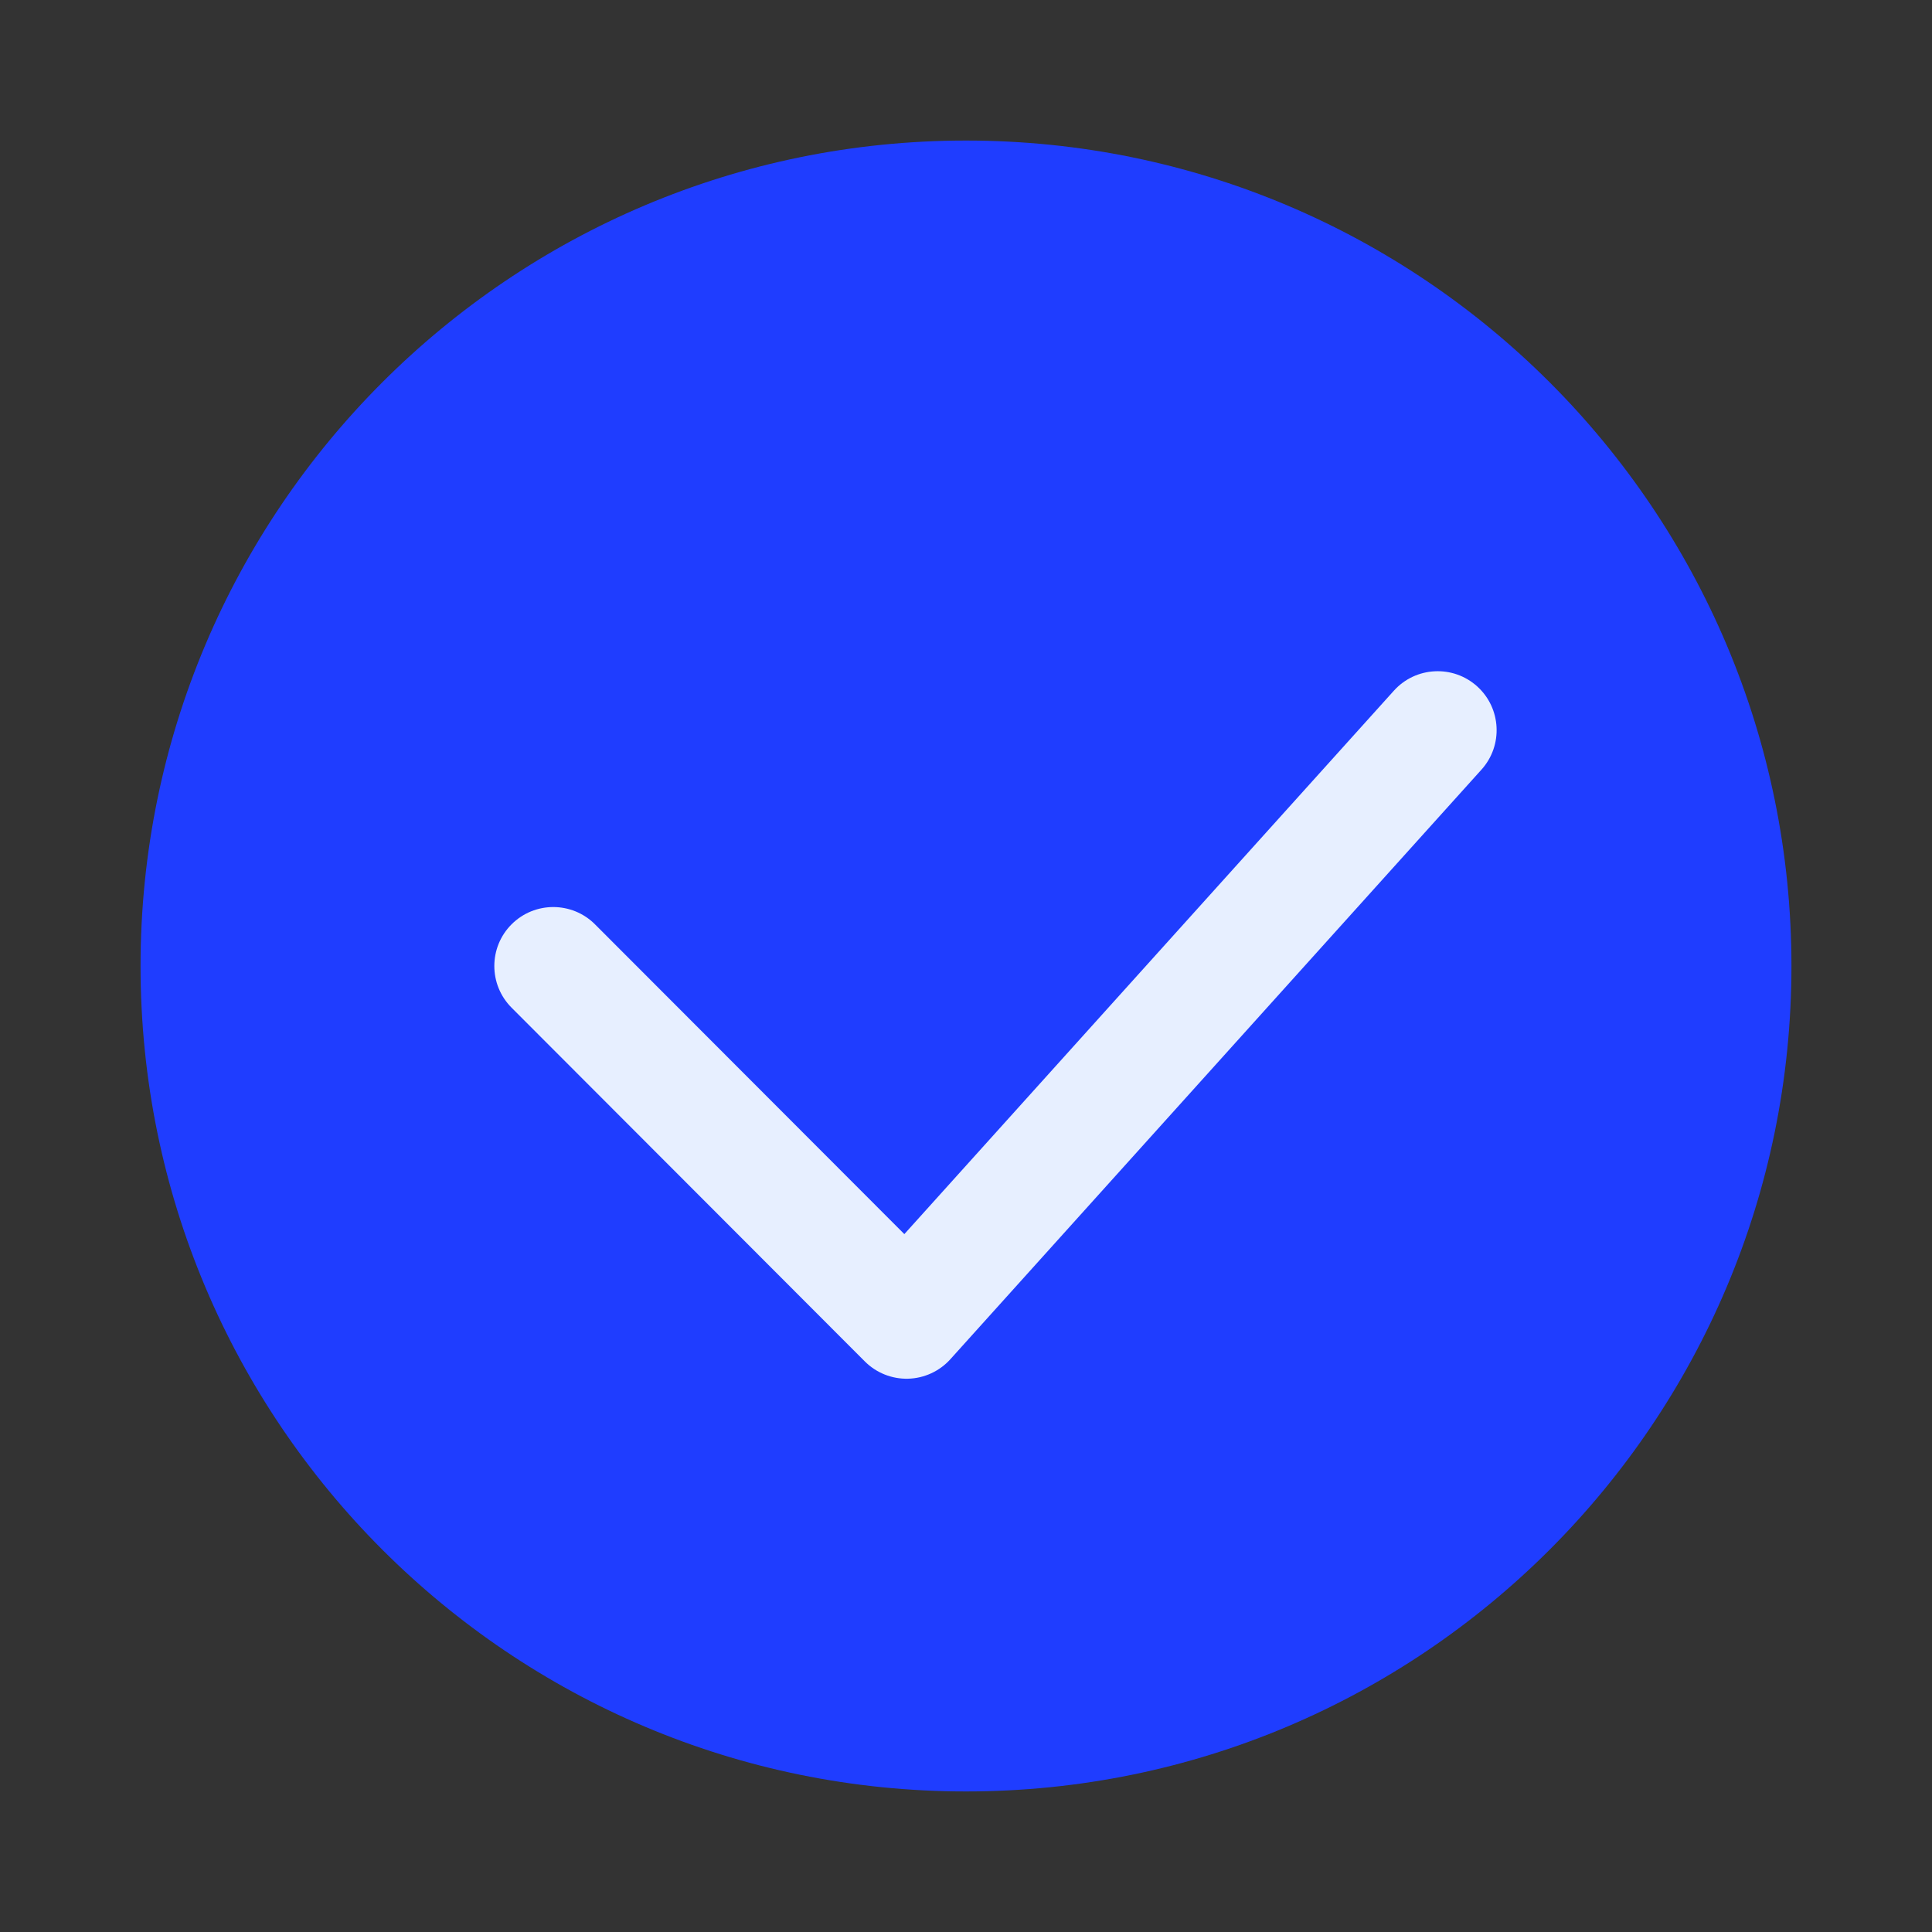
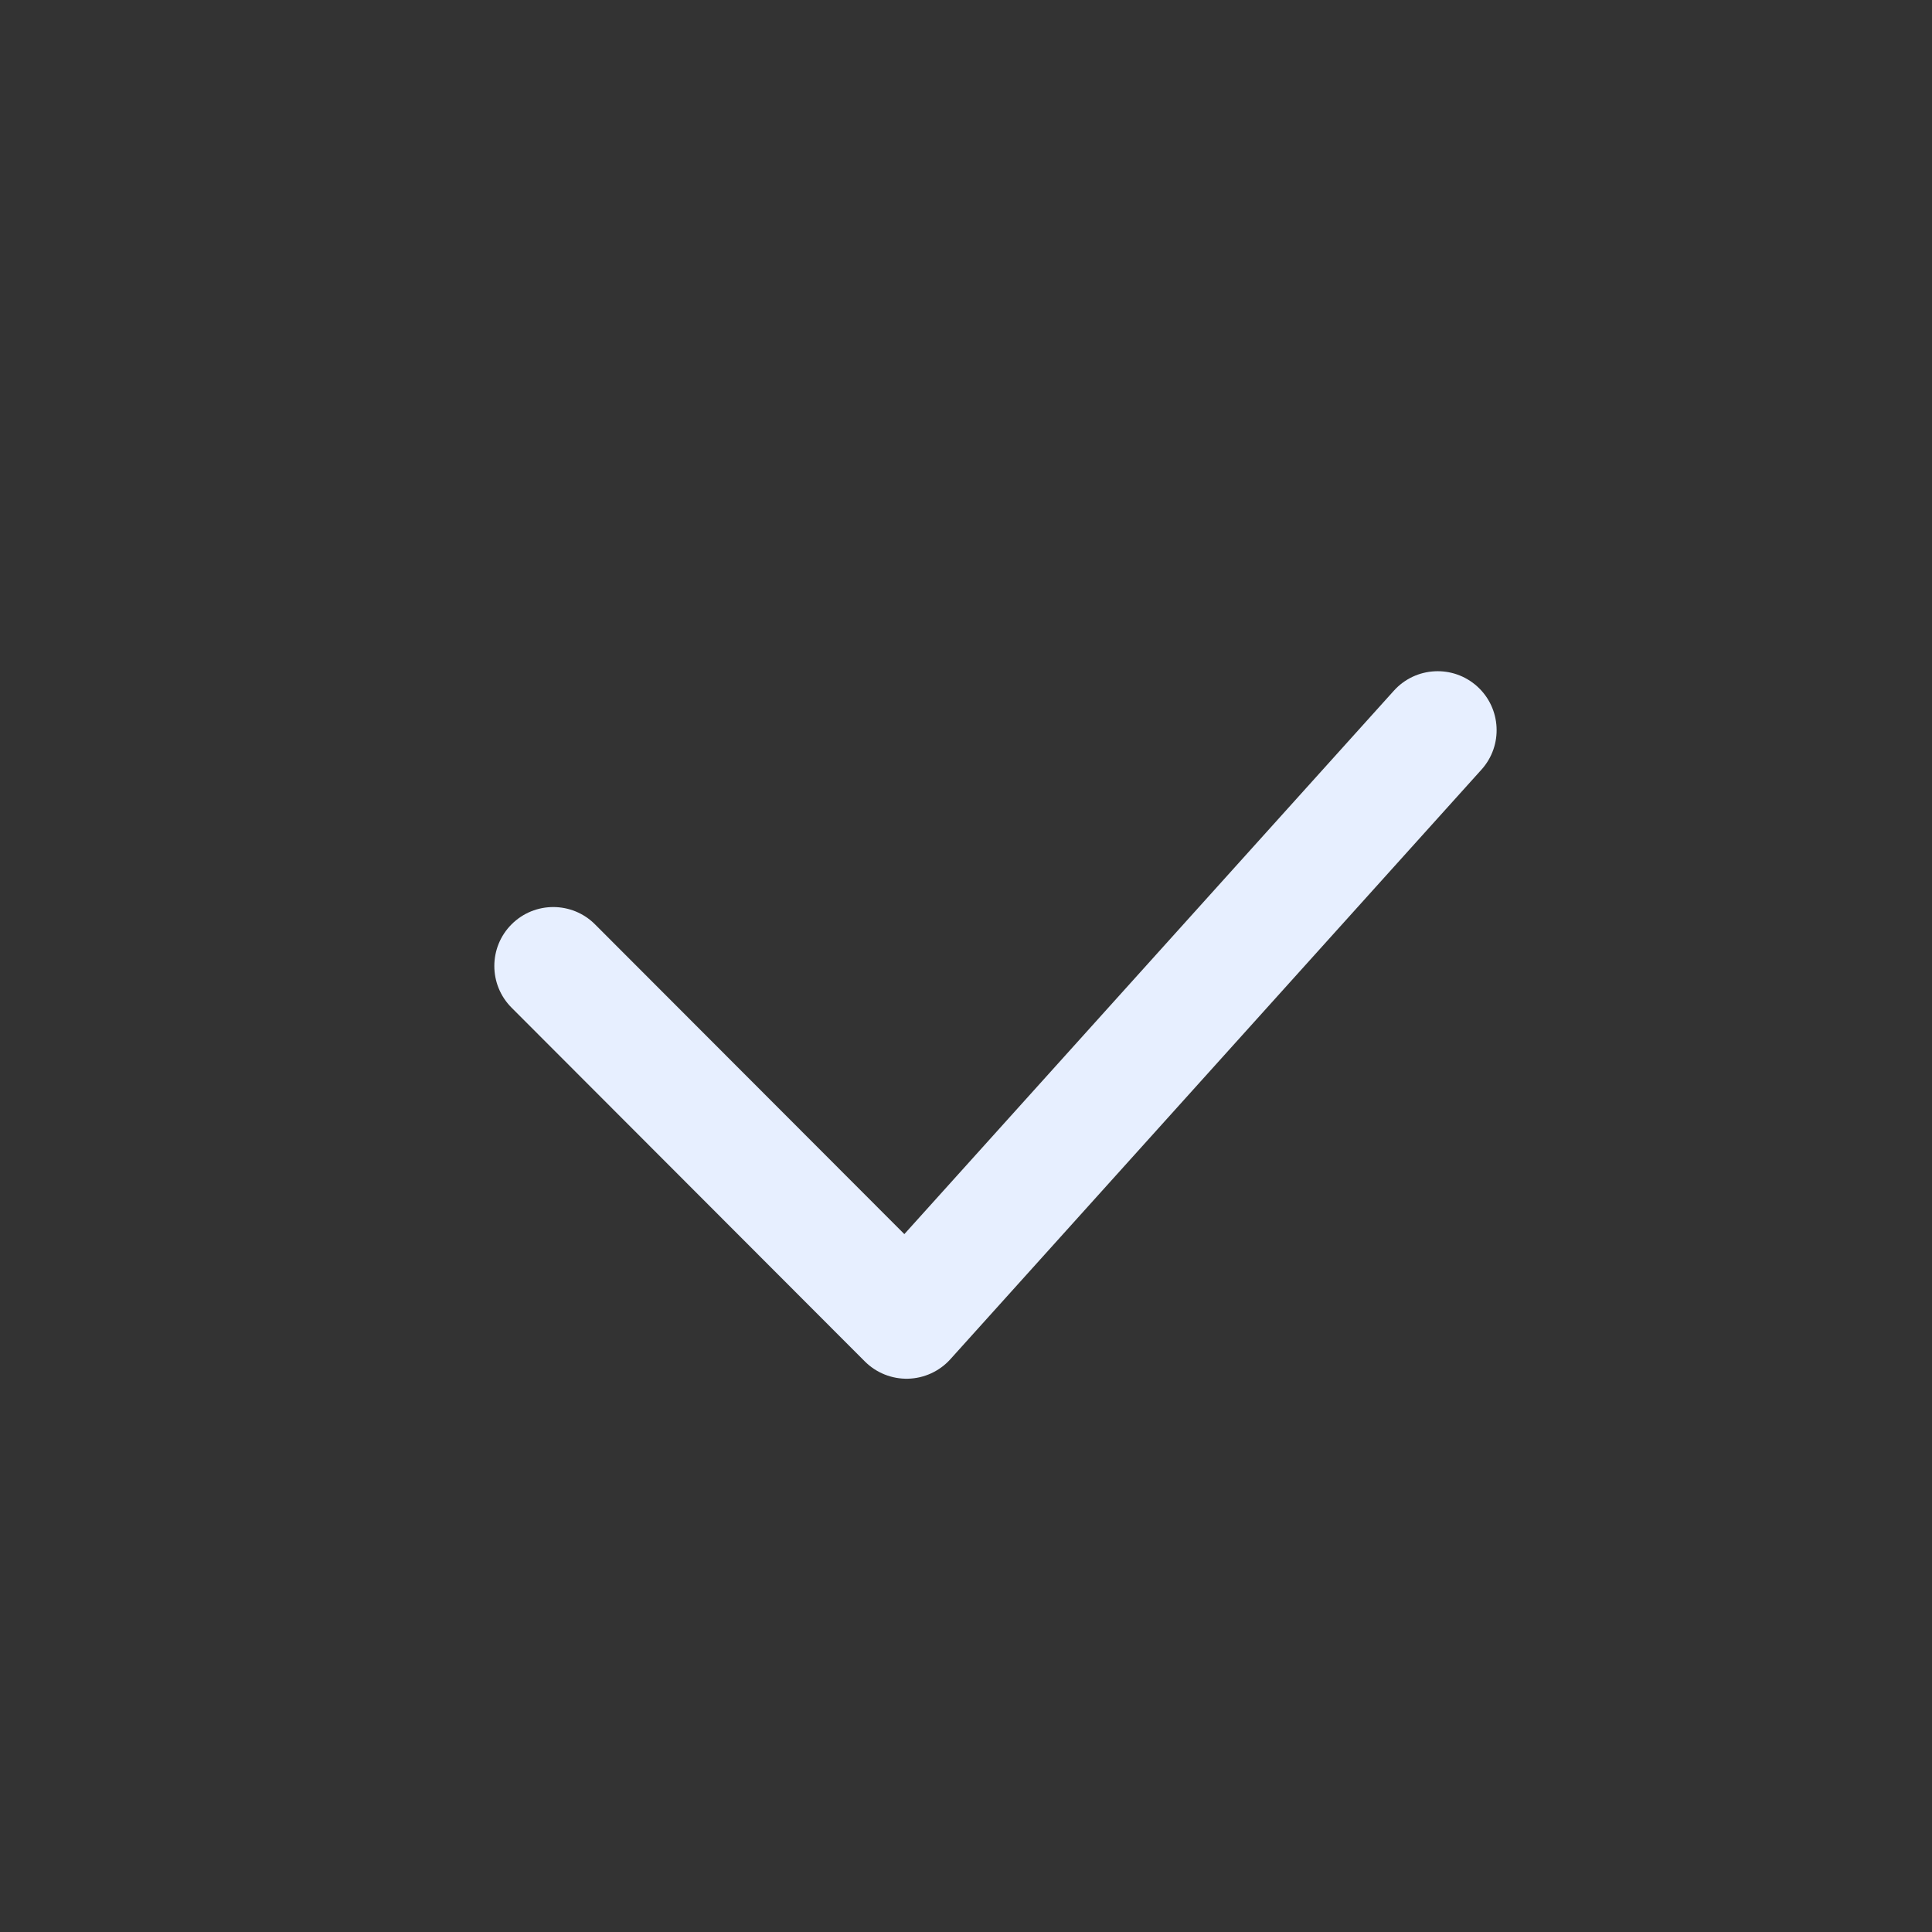
<svg xmlns="http://www.w3.org/2000/svg" width="100%" height="100%" viewBox="0 0 128 128" version="1.1" xml:space="preserve" style="fill-rule:evenodd;clip-rule:evenodd;stroke-linejoin:round;stroke-miterlimit:2;">
  <rect x="0" y="0" width="128" height="128" fill="#333333" stroke="none" />
  <g>
-     <path d="M64,118.688c30.203,-0 54.688,-24.485 54.688,-54.688c-0,-30.203 -24.485,-54.688 -54.688,-54.688c-30.203,0 -54.688,24.485 -54.688,54.688c0,30.203 24.485,54.688 54.688,54.688Z" style="fill:#1f3dff;fill-rule:nonzero;" />
    <path d="M33.892,66.76l23.405,23.438c0.758,0.758 1.793,1.172 2.865,1.145c1.071,-0.028 2.084,-0.495 2.802,-1.291l35.188,-39.063c1.443,-1.601 1.314,-4.073 -0.287,-5.516c-1.602,-1.443 -4.074,-1.314 -5.517,0.287l-32.433,36.003c0,0 -20.495,-20.523 -20.495,-20.523c-1.523,-1.526 -3.999,-1.527 -5.524,-0.004c-1.526,1.523 -1.527,3.999 -0.004,5.524Z" style="fill:#e7efff;" />
  </g>
</svg>